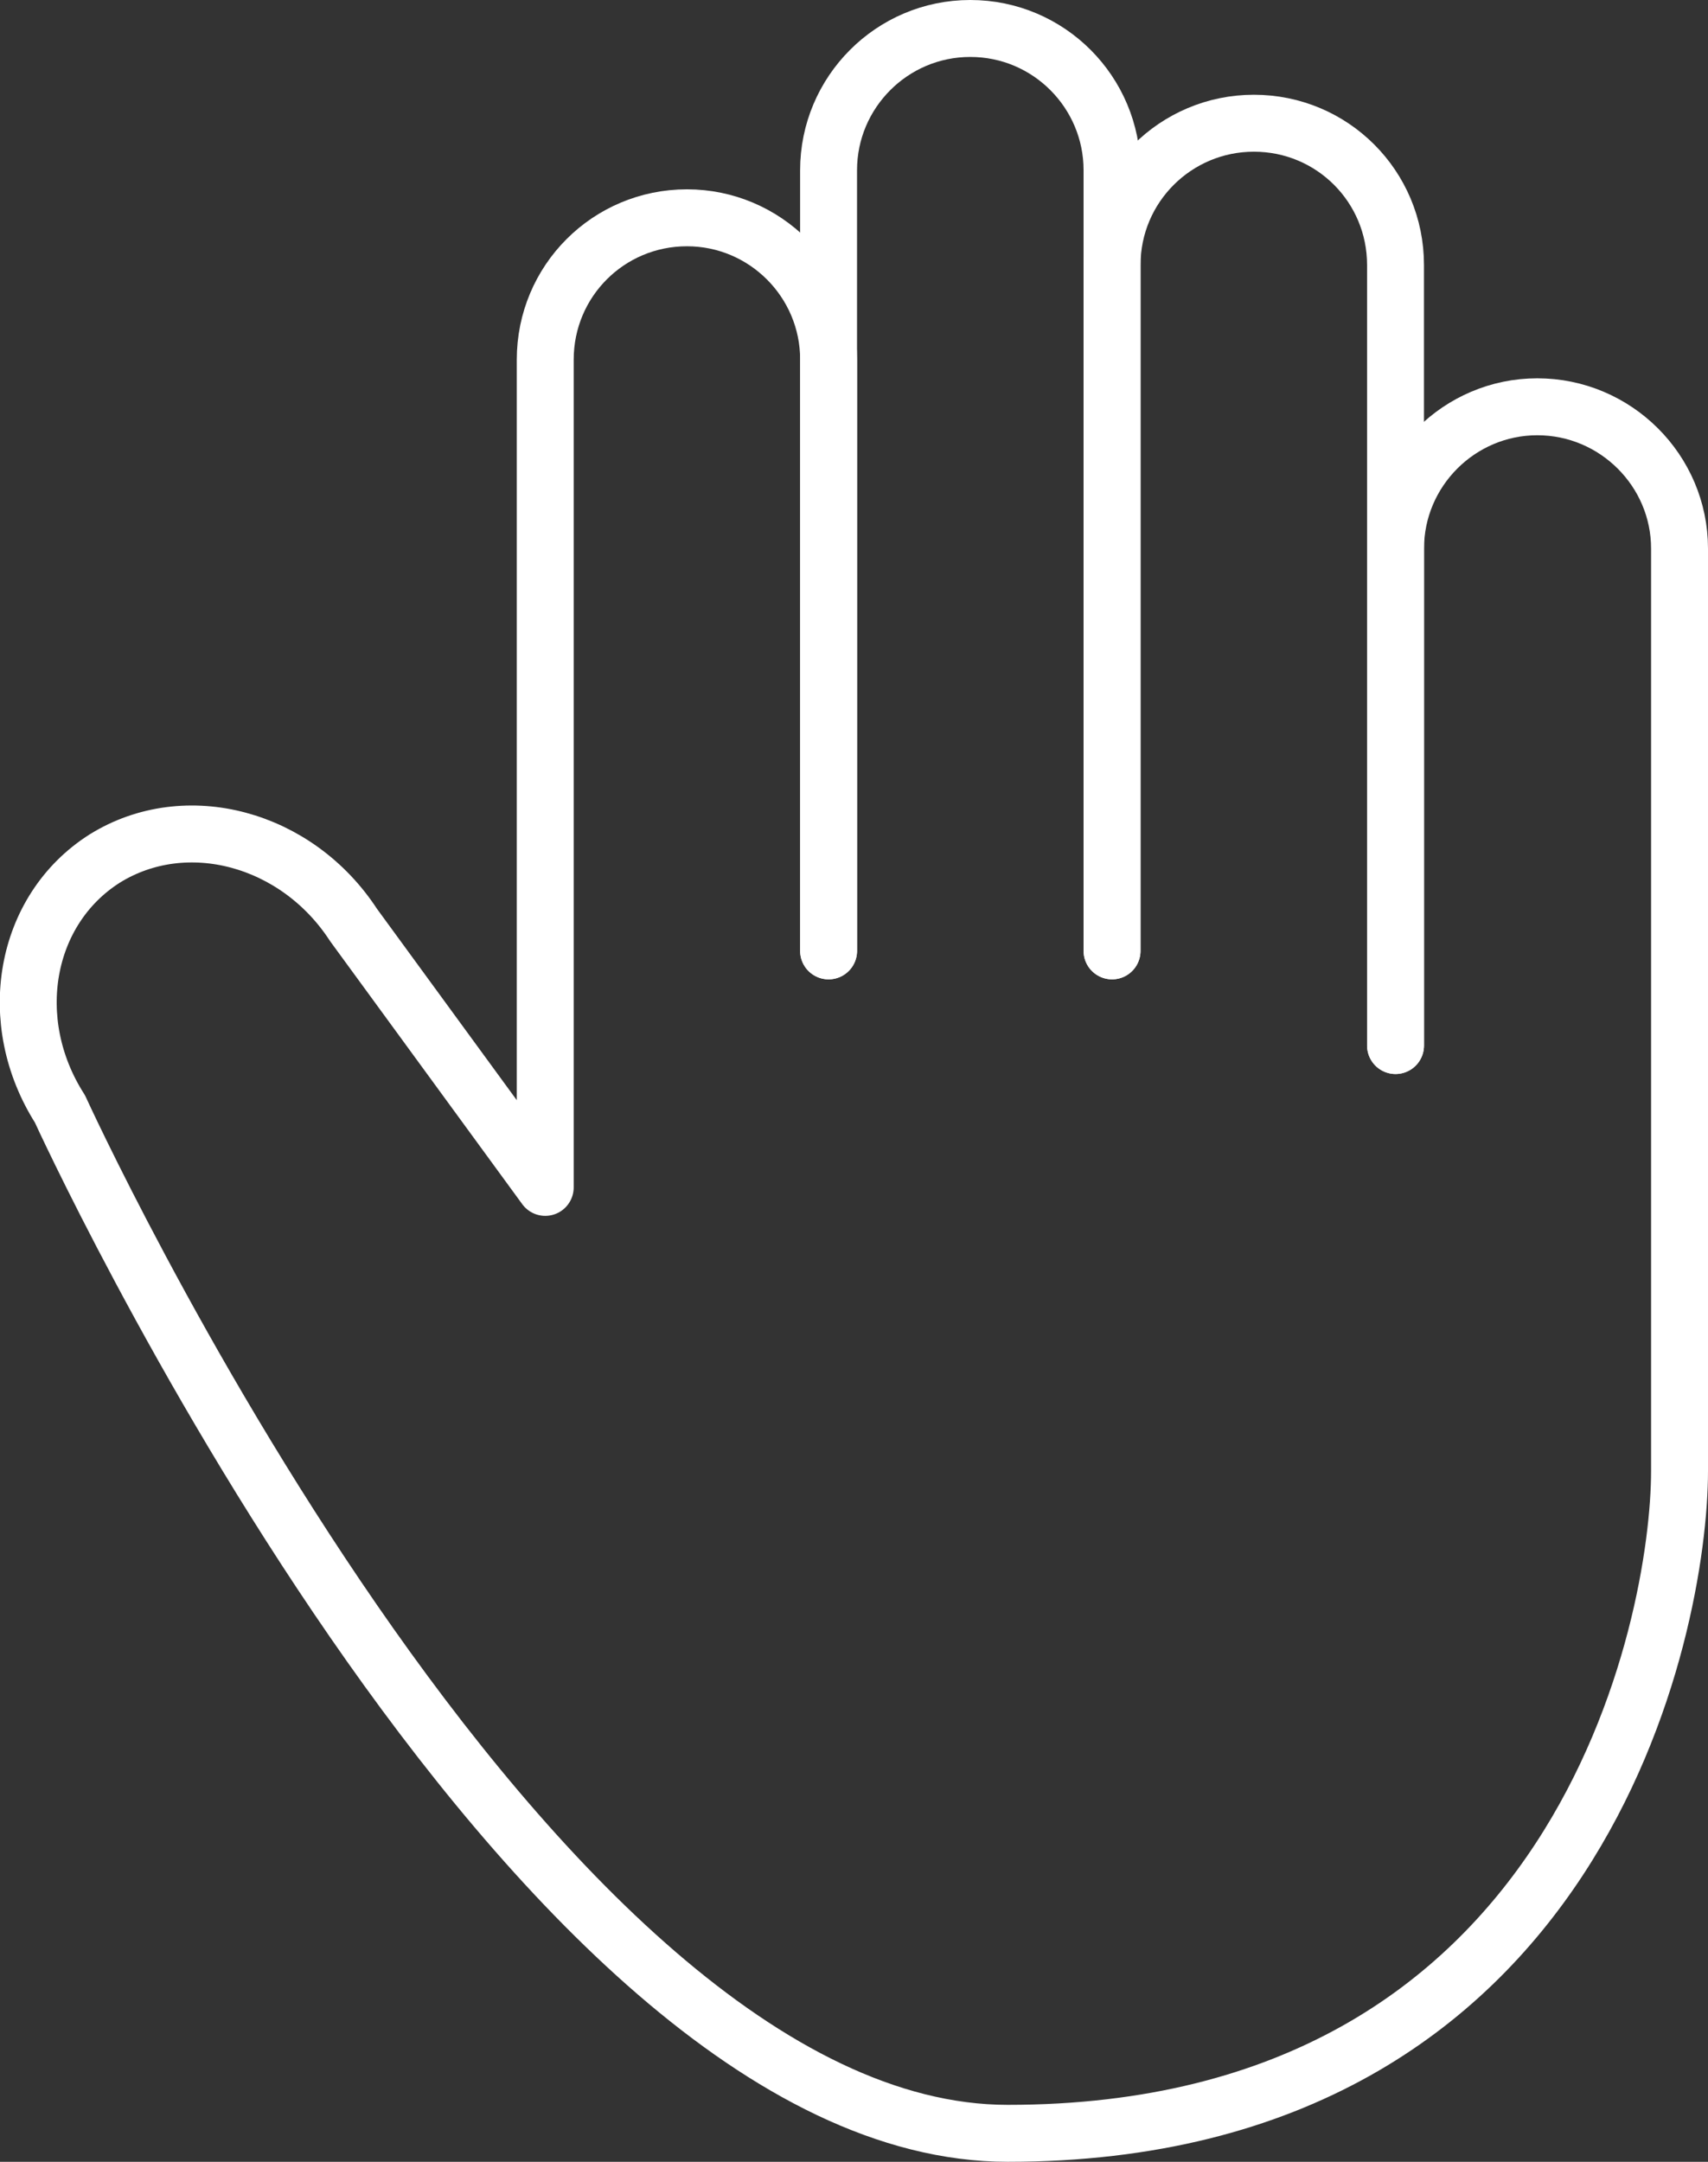
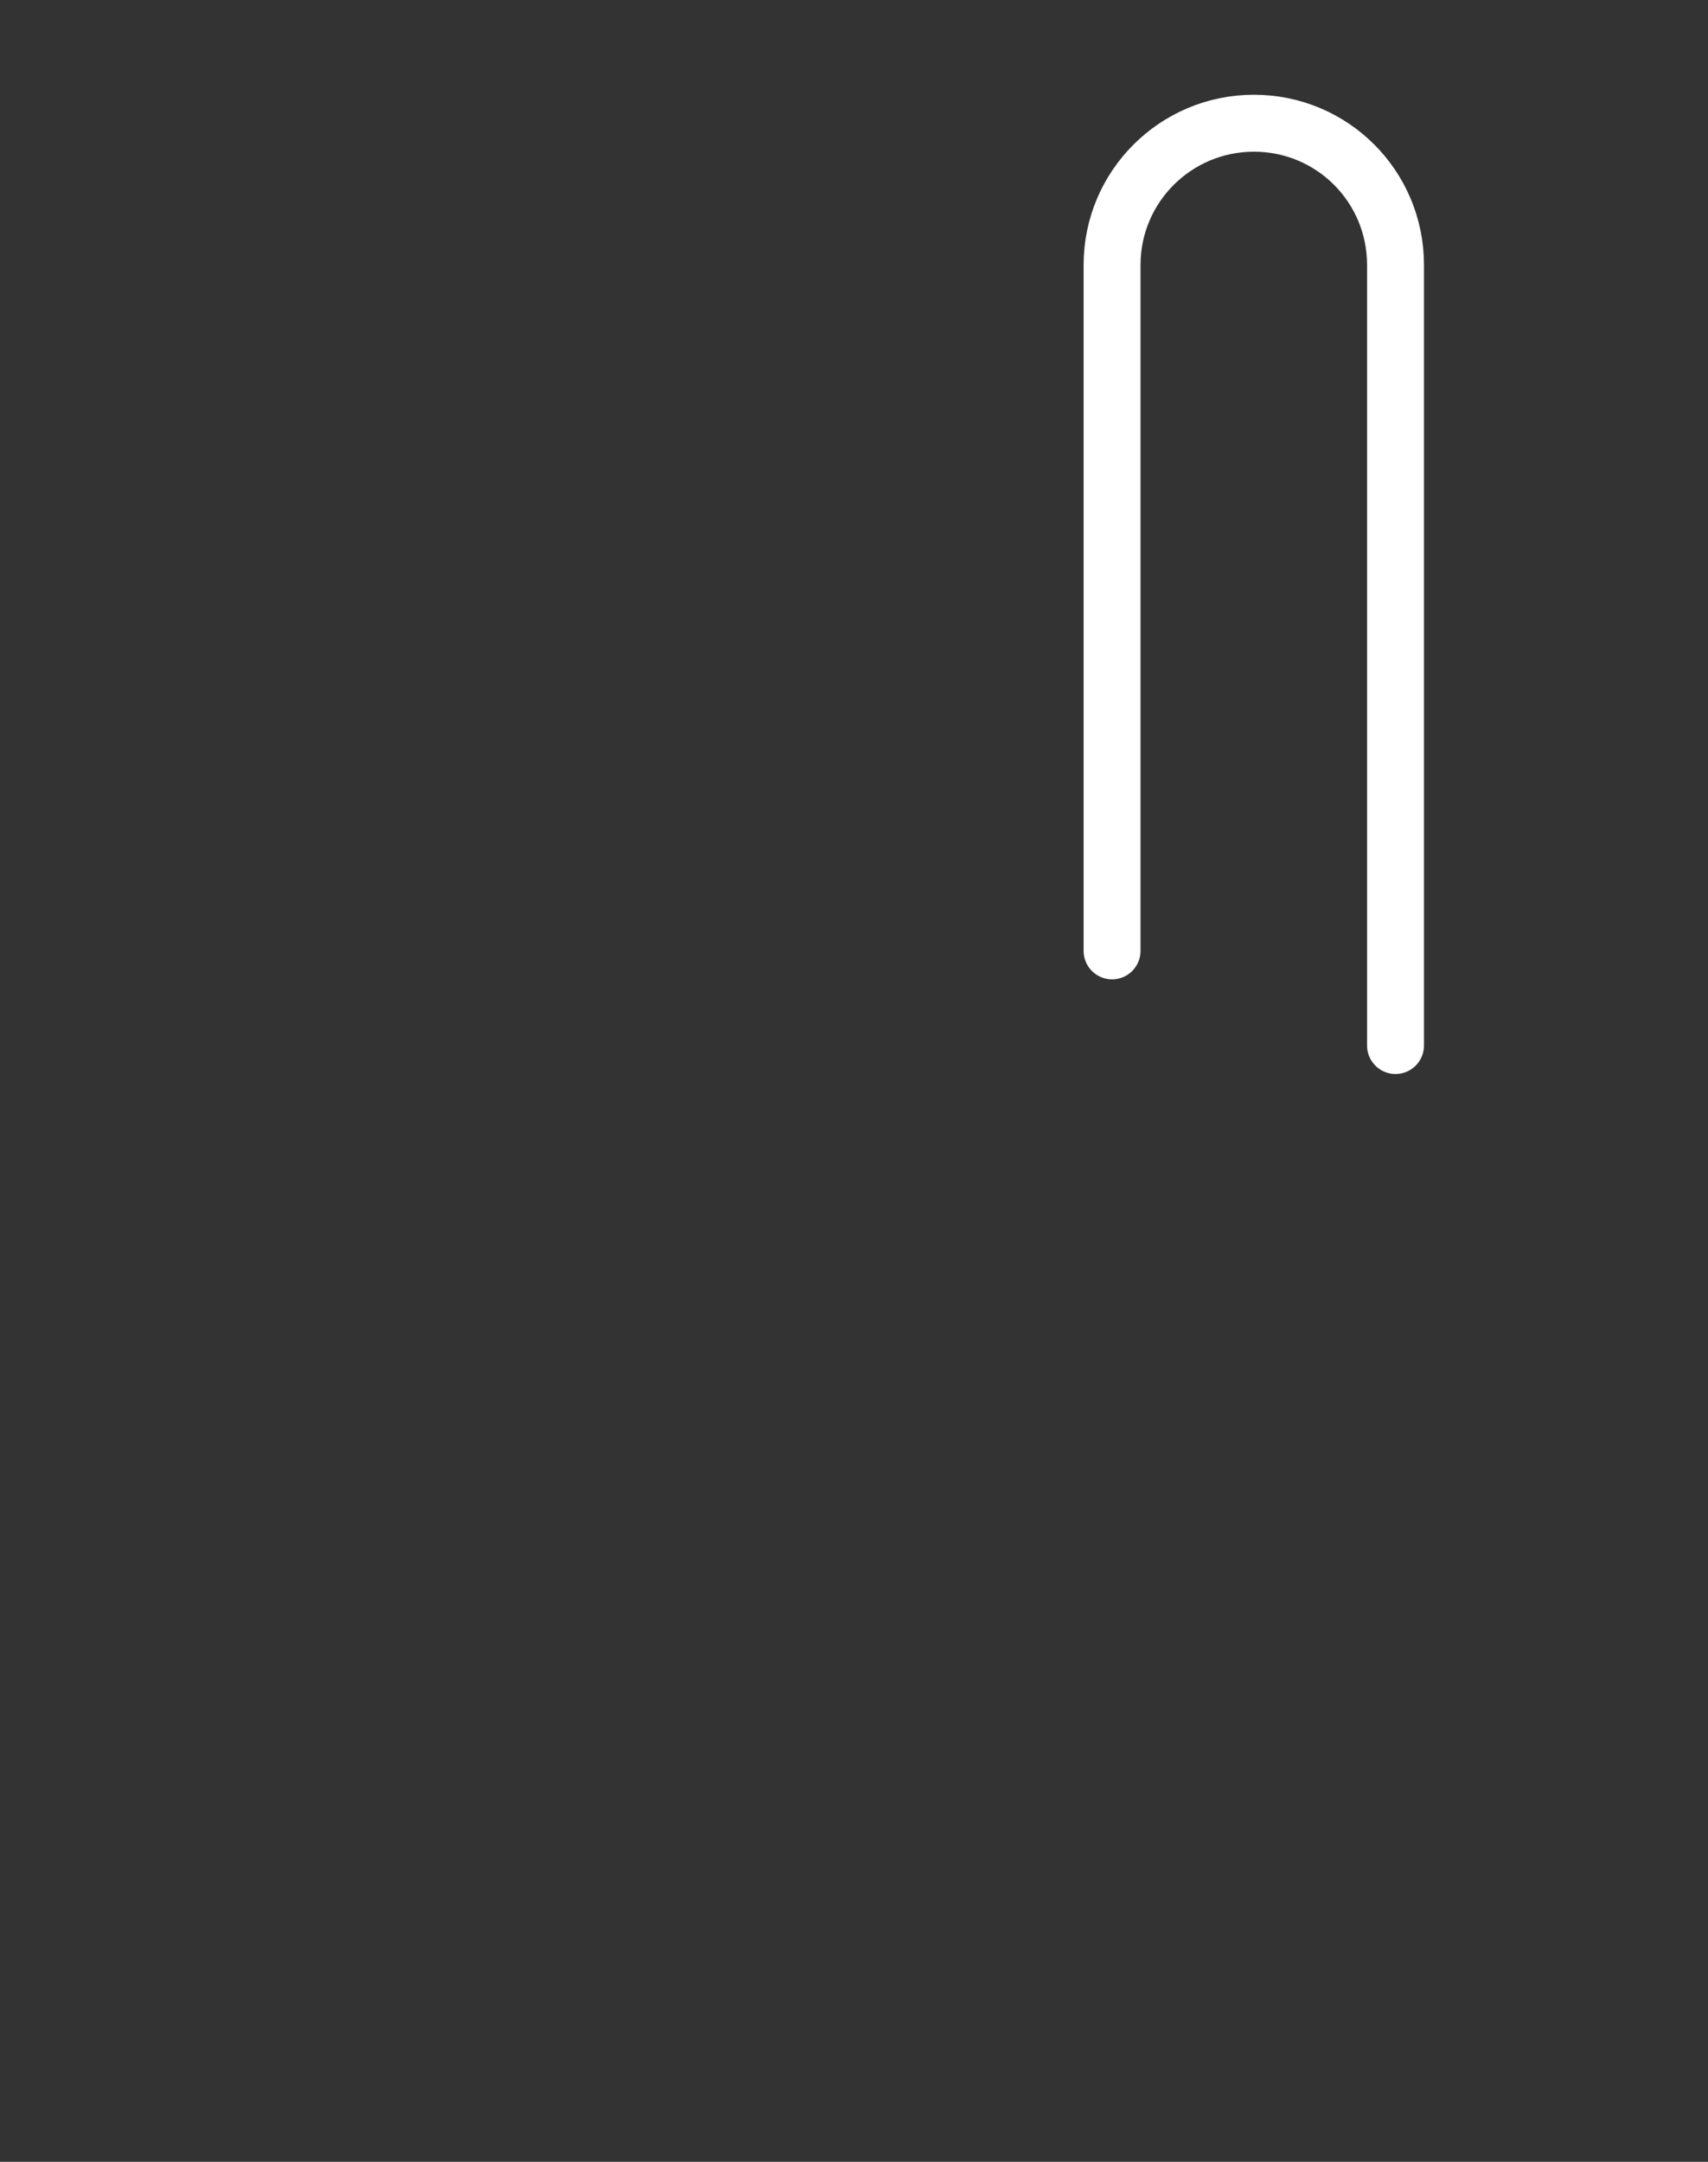
<svg xmlns="http://www.w3.org/2000/svg" xmlns:ns1="http://sodipodi.sourceforge.net/DTD/sodipodi-0.dtd" xmlns:ns2="http://www.inkscape.org/namespaces/inkscape" version="1.1" id="Vrstva_1" x="0px" y="0px" width="45.012" height="56.944" viewBox="0 0 45.012 56.944" enable-background="new 0 0 595.28 841.89" xml:space="preserve" ns1:docname="icon-icon3.svg" ns2:version="0.92.4 (5da689c313, 2019-01-14)">
  <rect x="0" y="0" width="45.012" height="56.944" fill="#333333" stroke="none" />
  <defs id="defs13" />
  <ns1:namedview pagecolor="#ffffff" bordercolor="#666666" borderopacity="1" objecttolerance="10" gridtolerance="10" guidetolerance="10" ns2:pageopacity="0" ns2:pageshadow="2" ns2:window-width="1920" ns2:window-height="1027" id="namedview11" showgrid="false" fit-margin-top="0" fit-margin-left="0" fit-margin-right="0" fit-margin-bottom="0" ns2:zoom="8.9702929" ns2:cx="14.069933" ns2:cy="20.509496" ns2:window-x="-8" ns2:window-y="-8" ns2:window-maximized="1" ns2:current-layer="Vrstva_1" />
  <g id="g8" transform="translate(-294.138,-144.474)" style="stroke:#ffffff;stroke-opacity:1">
-     <path stroke-miterlimit="10" d="m 323.444,169.521 v -20.563 c 0,-2.053 -1.665,-3.734 -3.736,-3.734 -2.065,0 -3.734,1.682 -3.734,3.734 v 20.563" id="path2" ns2:connector-curvature="0" style="fill:none;stroke:#ffffff;stroke-width:1.5;stroke-linecap:round;stroke-linejoin:round;stroke-miterlimit:10;stroke-opacity:1" />
    <path stroke-miterlimit="10" d="m 330.915,172.014 v -20.56 c 0,-2.069 -1.665,-3.734 -3.733,-3.734 -2.058,0 -3.737,1.666 -3.737,3.734 v 18.067" id="path4" ns2:connector-curvature="0" style="fill:none;stroke:#ffffff;stroke-width:1.5;stroke-linecap:round;stroke-linejoin:round;stroke-miterlimit:10;stroke-opacity:1" />
-     <path stroke-miterlimit="10" d="m 315.975,169.521 v -15.573 c 0,-2.068 -1.679,-3.737 -3.733,-3.737 -2.07,0 -3.735,1.668 -3.735,3.737 v 21.803 l -5.052,-6.912 c -1.496,-2.297 -4.417,-3.078 -6.556,-1.751 -2.131,1.35 -2.654,4.29 -1.181,6.596 0,0 12.306,26.984 24.978,26.984 15.153,0 17.704,-13.435 17.704,-17.447 v -24.297 c 0,-2.054 -1.684,-3.735 -3.749,-3.735 -2.054,0 -3.735,1.681 -3.735,3.735 v 13.091" id="path6" ns2:connector-curvature="0" style="fill:none;stroke:#ffffff;stroke-width:1.5;stroke-linecap:round;stroke-linejoin:round;stroke-miterlimit:10;stroke-opacity:1" />
  </g>
</svg>